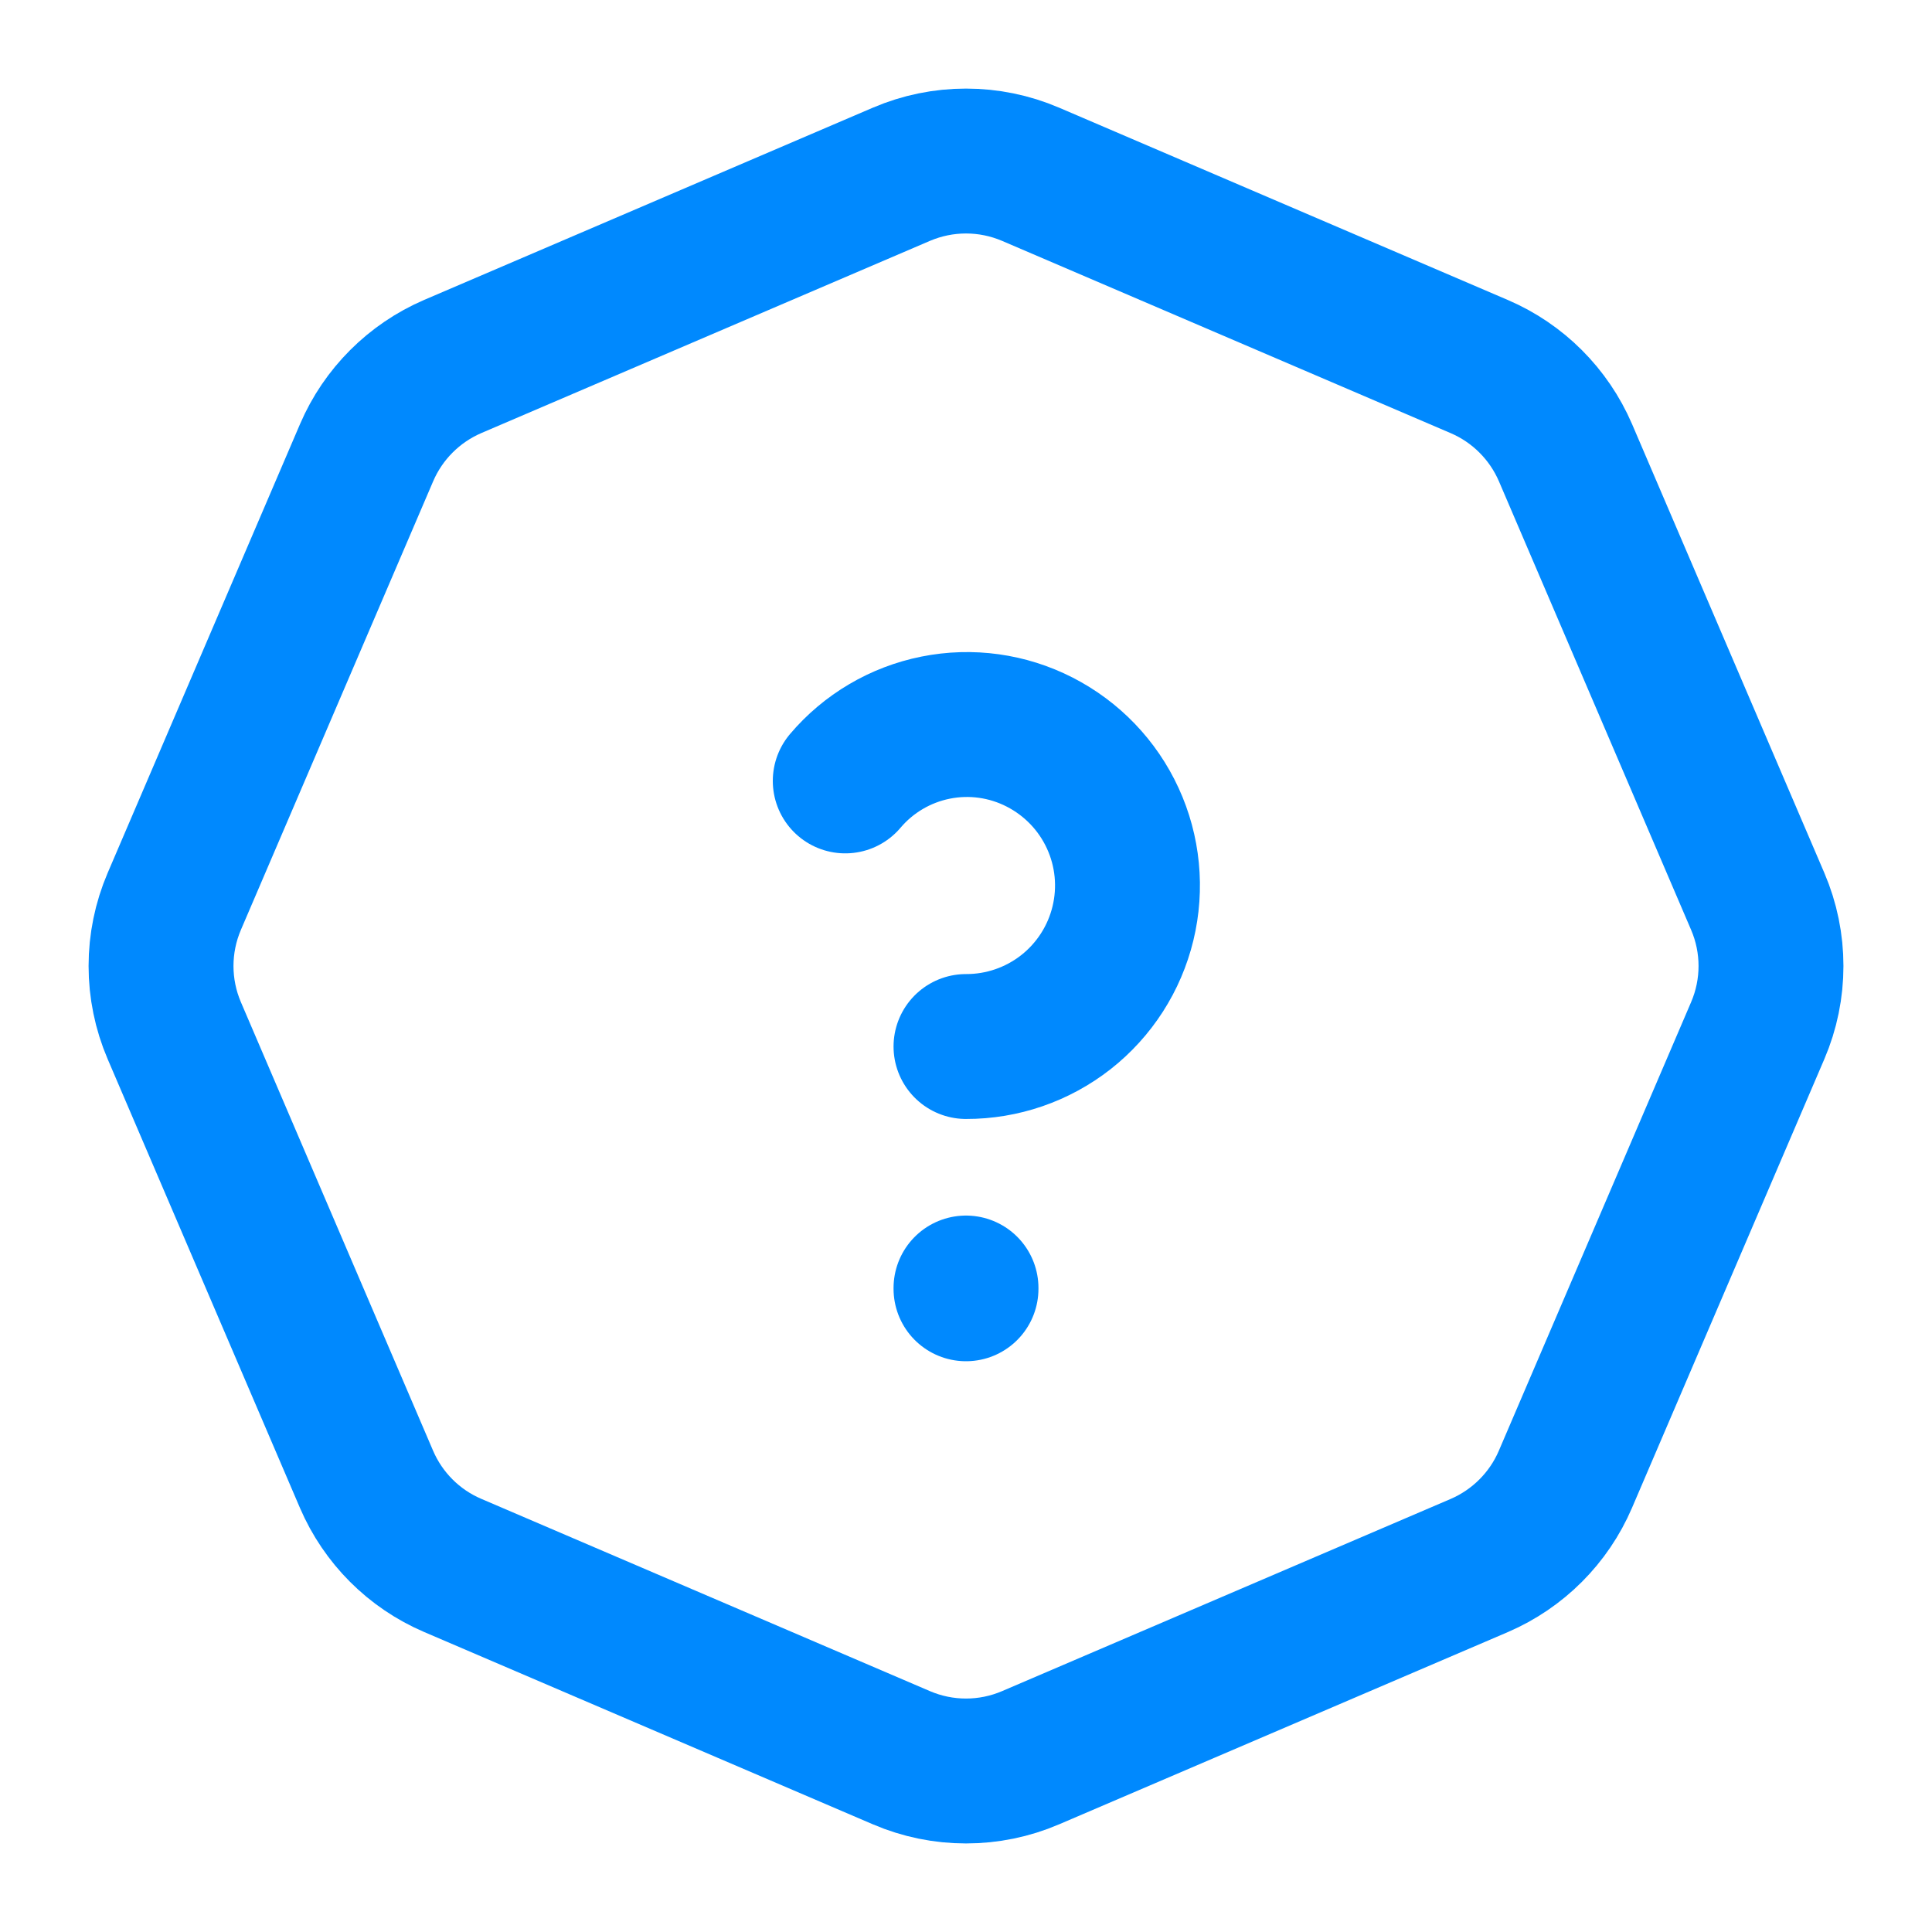
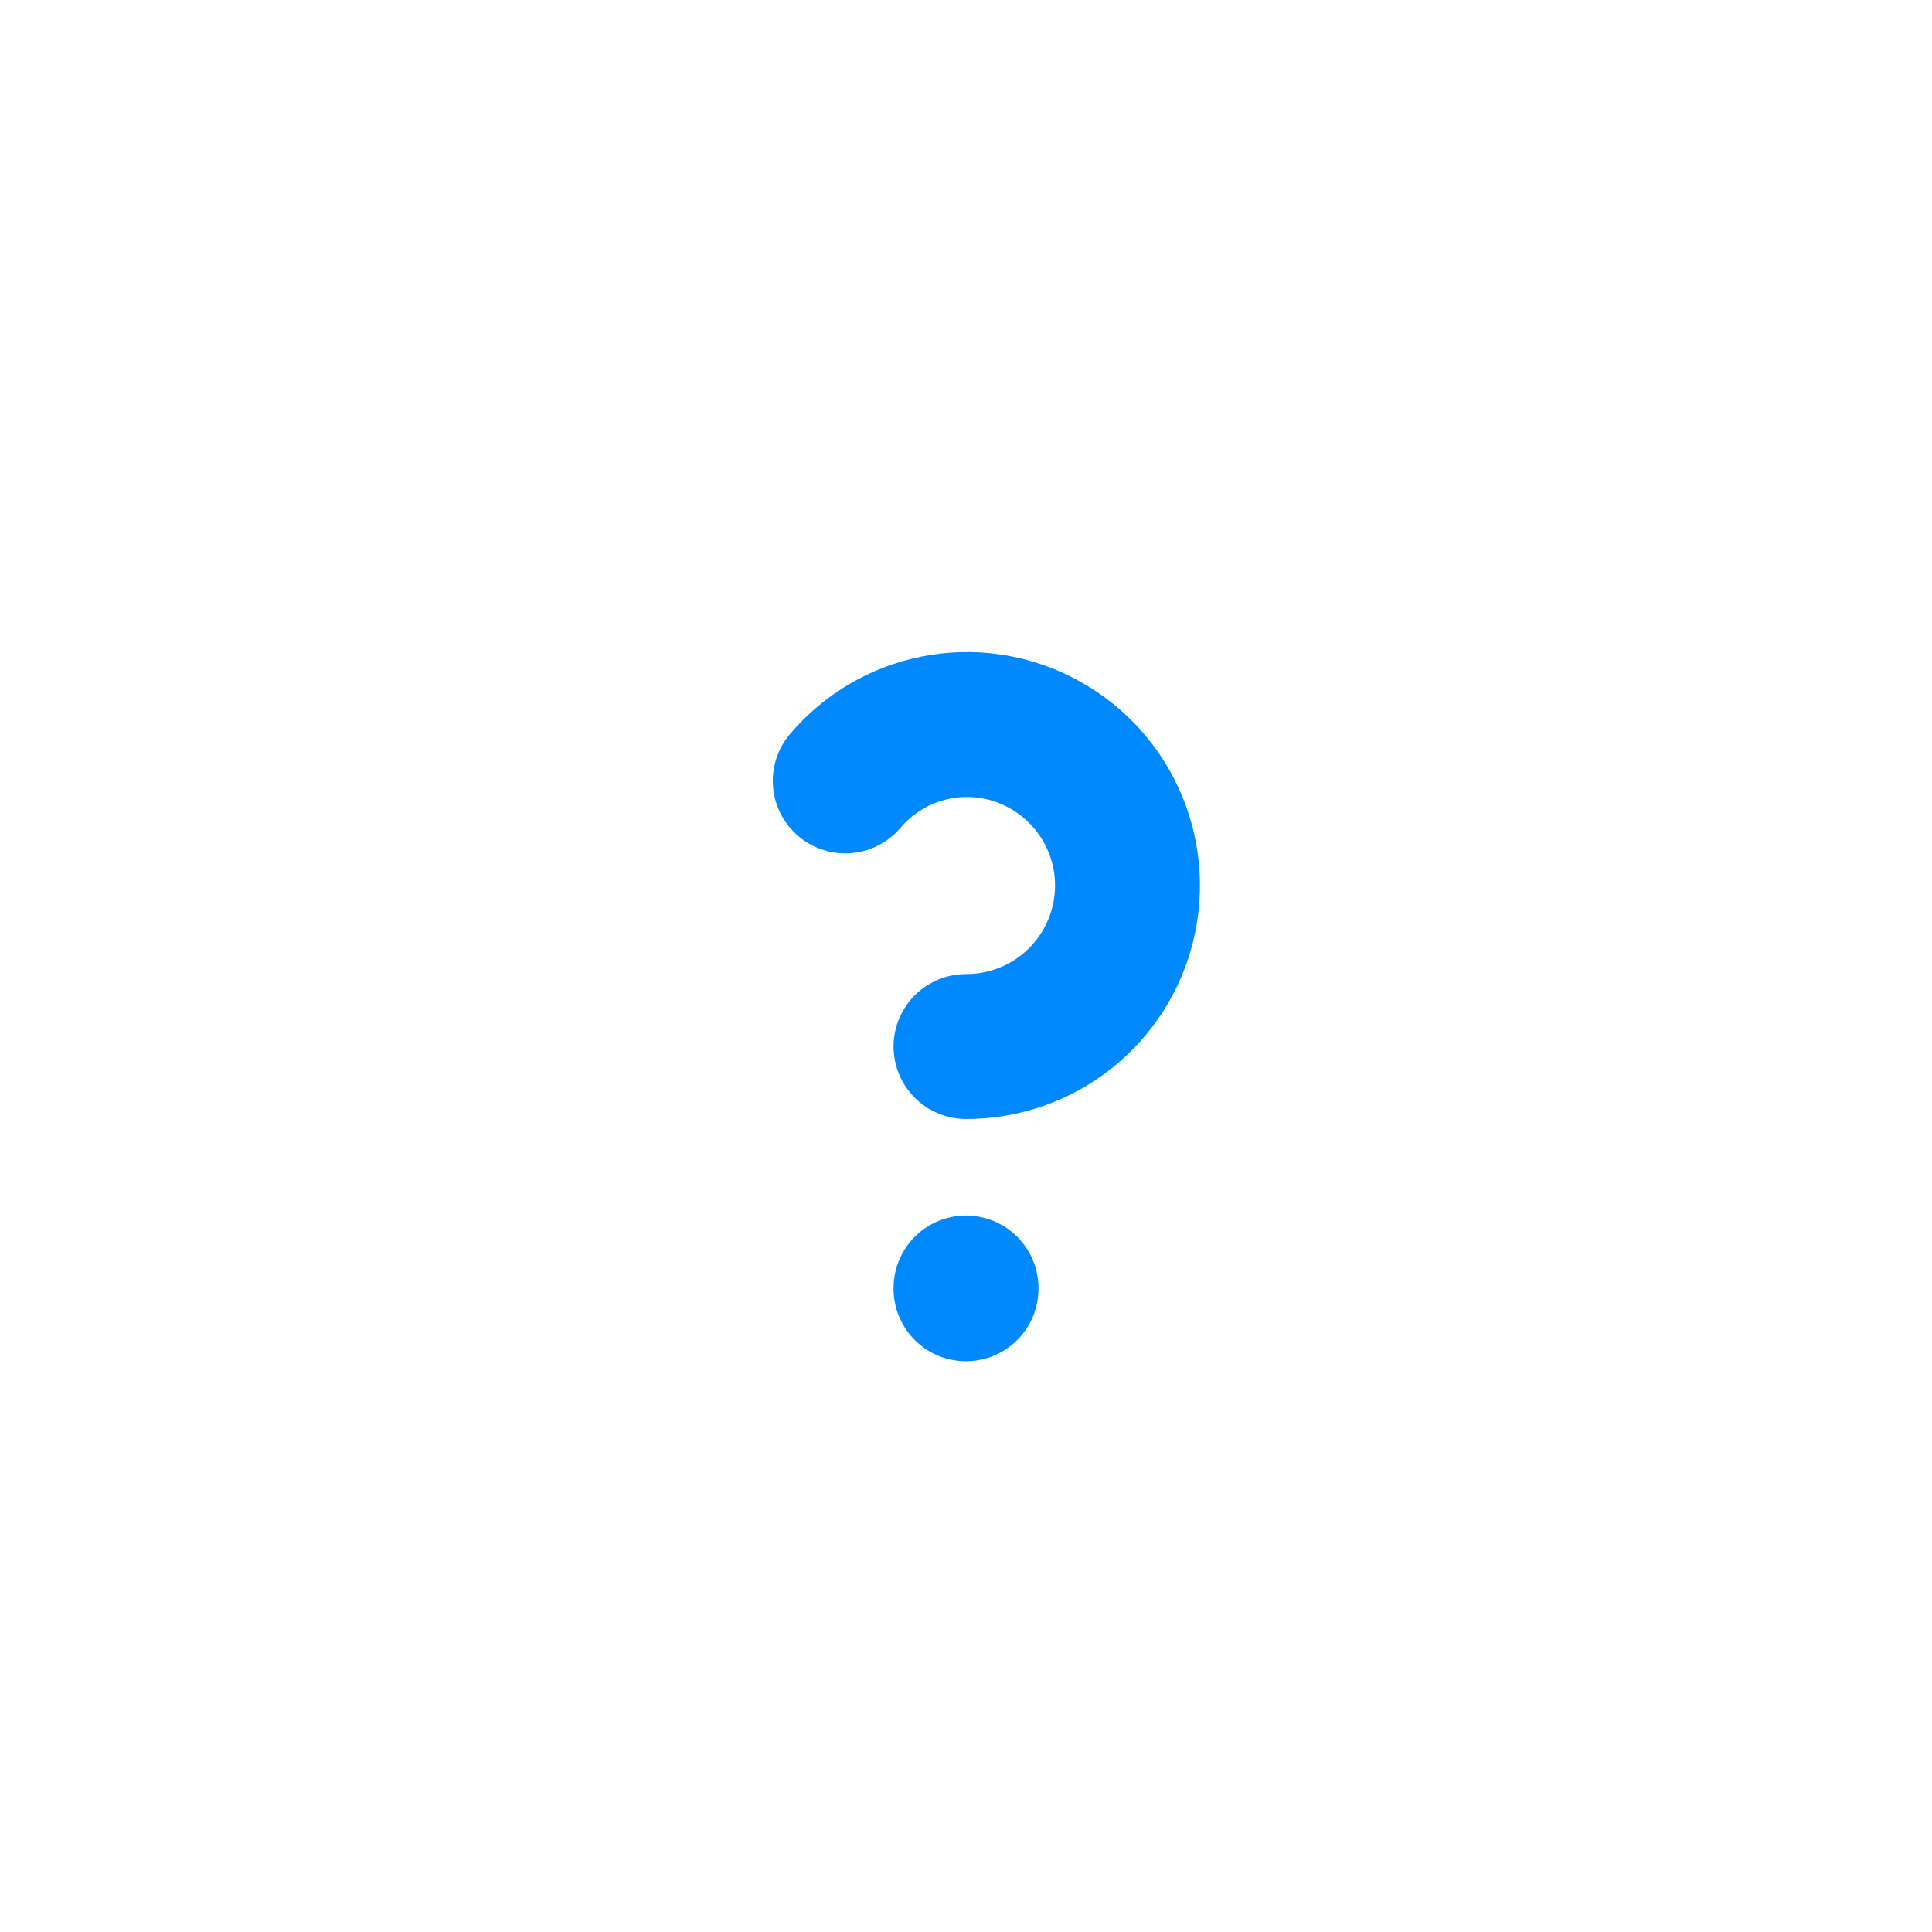
<svg xmlns="http://www.w3.org/2000/svg" width="40" height="40" viewBox="0 0 40 40" fill="none">
  <g clip-path="url(#clip0_302_1752)">
-     <path d="M21.337 3.608L30.628 7.59C31.428 7.933 32.067 8.572 32.412 9.373L36.392 18.663C36.758 19.517 36.758 20.483 36.392 21.337L32.41 30.628C32.067 31.428 31.428 32.067 30.627 32.412L21.337 36.392C20.483 36.758 19.517 36.758 18.663 36.392L9.372 32.41C8.57 32.067 7.932 31.428 7.588 30.627L3.608 21.337C3.427 20.914 3.334 20.459 3.334 20C3.334 19.541 3.427 19.086 3.608 18.663L7.59 9.372C7.933 8.572 8.572 7.933 9.373 7.588L18.663 3.608C19.086 3.427 19.541 3.334 20 3.334C20.459 3.334 20.914 3.427 21.337 3.608Z" stroke="#0089FE" stroke-width="3" stroke-linecap="round" stroke-linejoin="round" />
    <path d="M20 26.667V26.683" stroke="#0089FE" stroke-width="3" stroke-linecap="round" stroke-linejoin="round" />
    <path d="M20 21.667C20.75 21.669 21.478 21.418 22.068 20.956C22.657 20.493 23.074 19.845 23.25 19.116C23.426 18.388 23.352 17.621 23.038 16.94C22.725 16.259 22.191 15.704 21.523 15.363C20.86 15.024 20.102 14.918 19.371 15.065C18.641 15.211 17.981 15.6 17.5 16.168" stroke="#0089FE" stroke-width="3" stroke-linecap="round" stroke-linejoin="round" />
  </g>
  <defs>
    <clipPath id="clip0_302_1752">
      <rect width="40" height="40" fill="white" />
    </clipPath>
  </defs>
</svg>